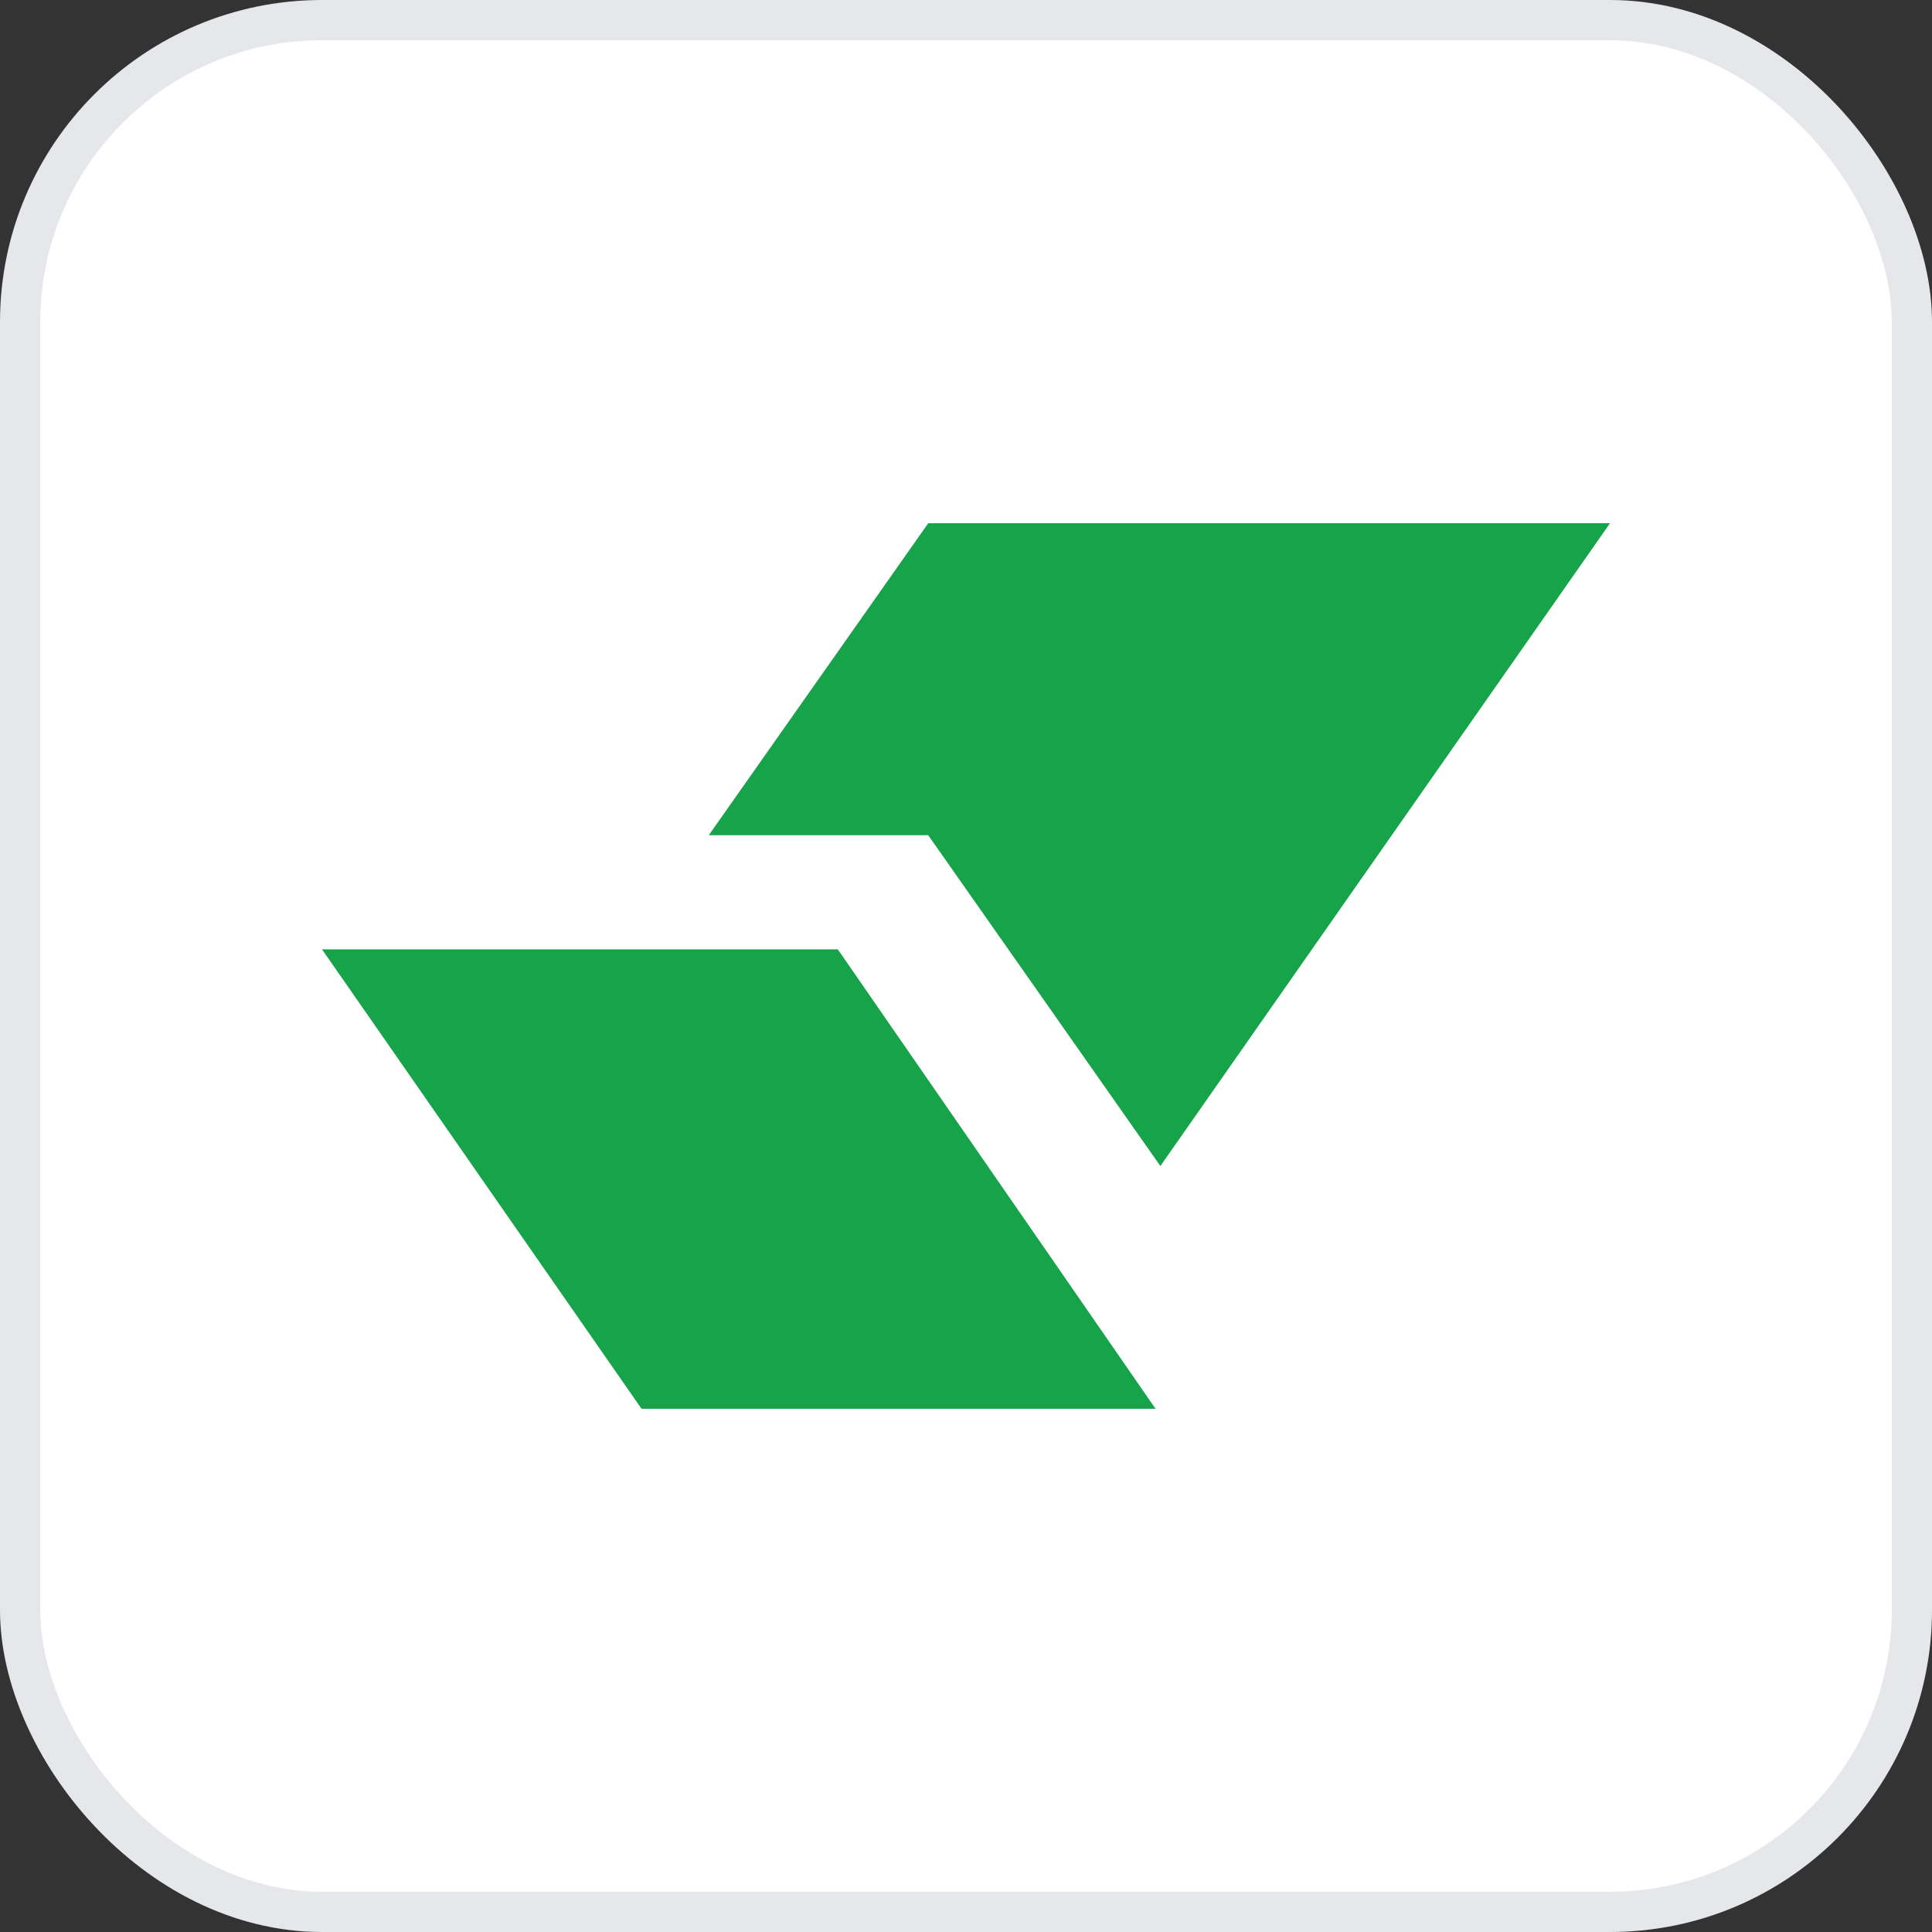
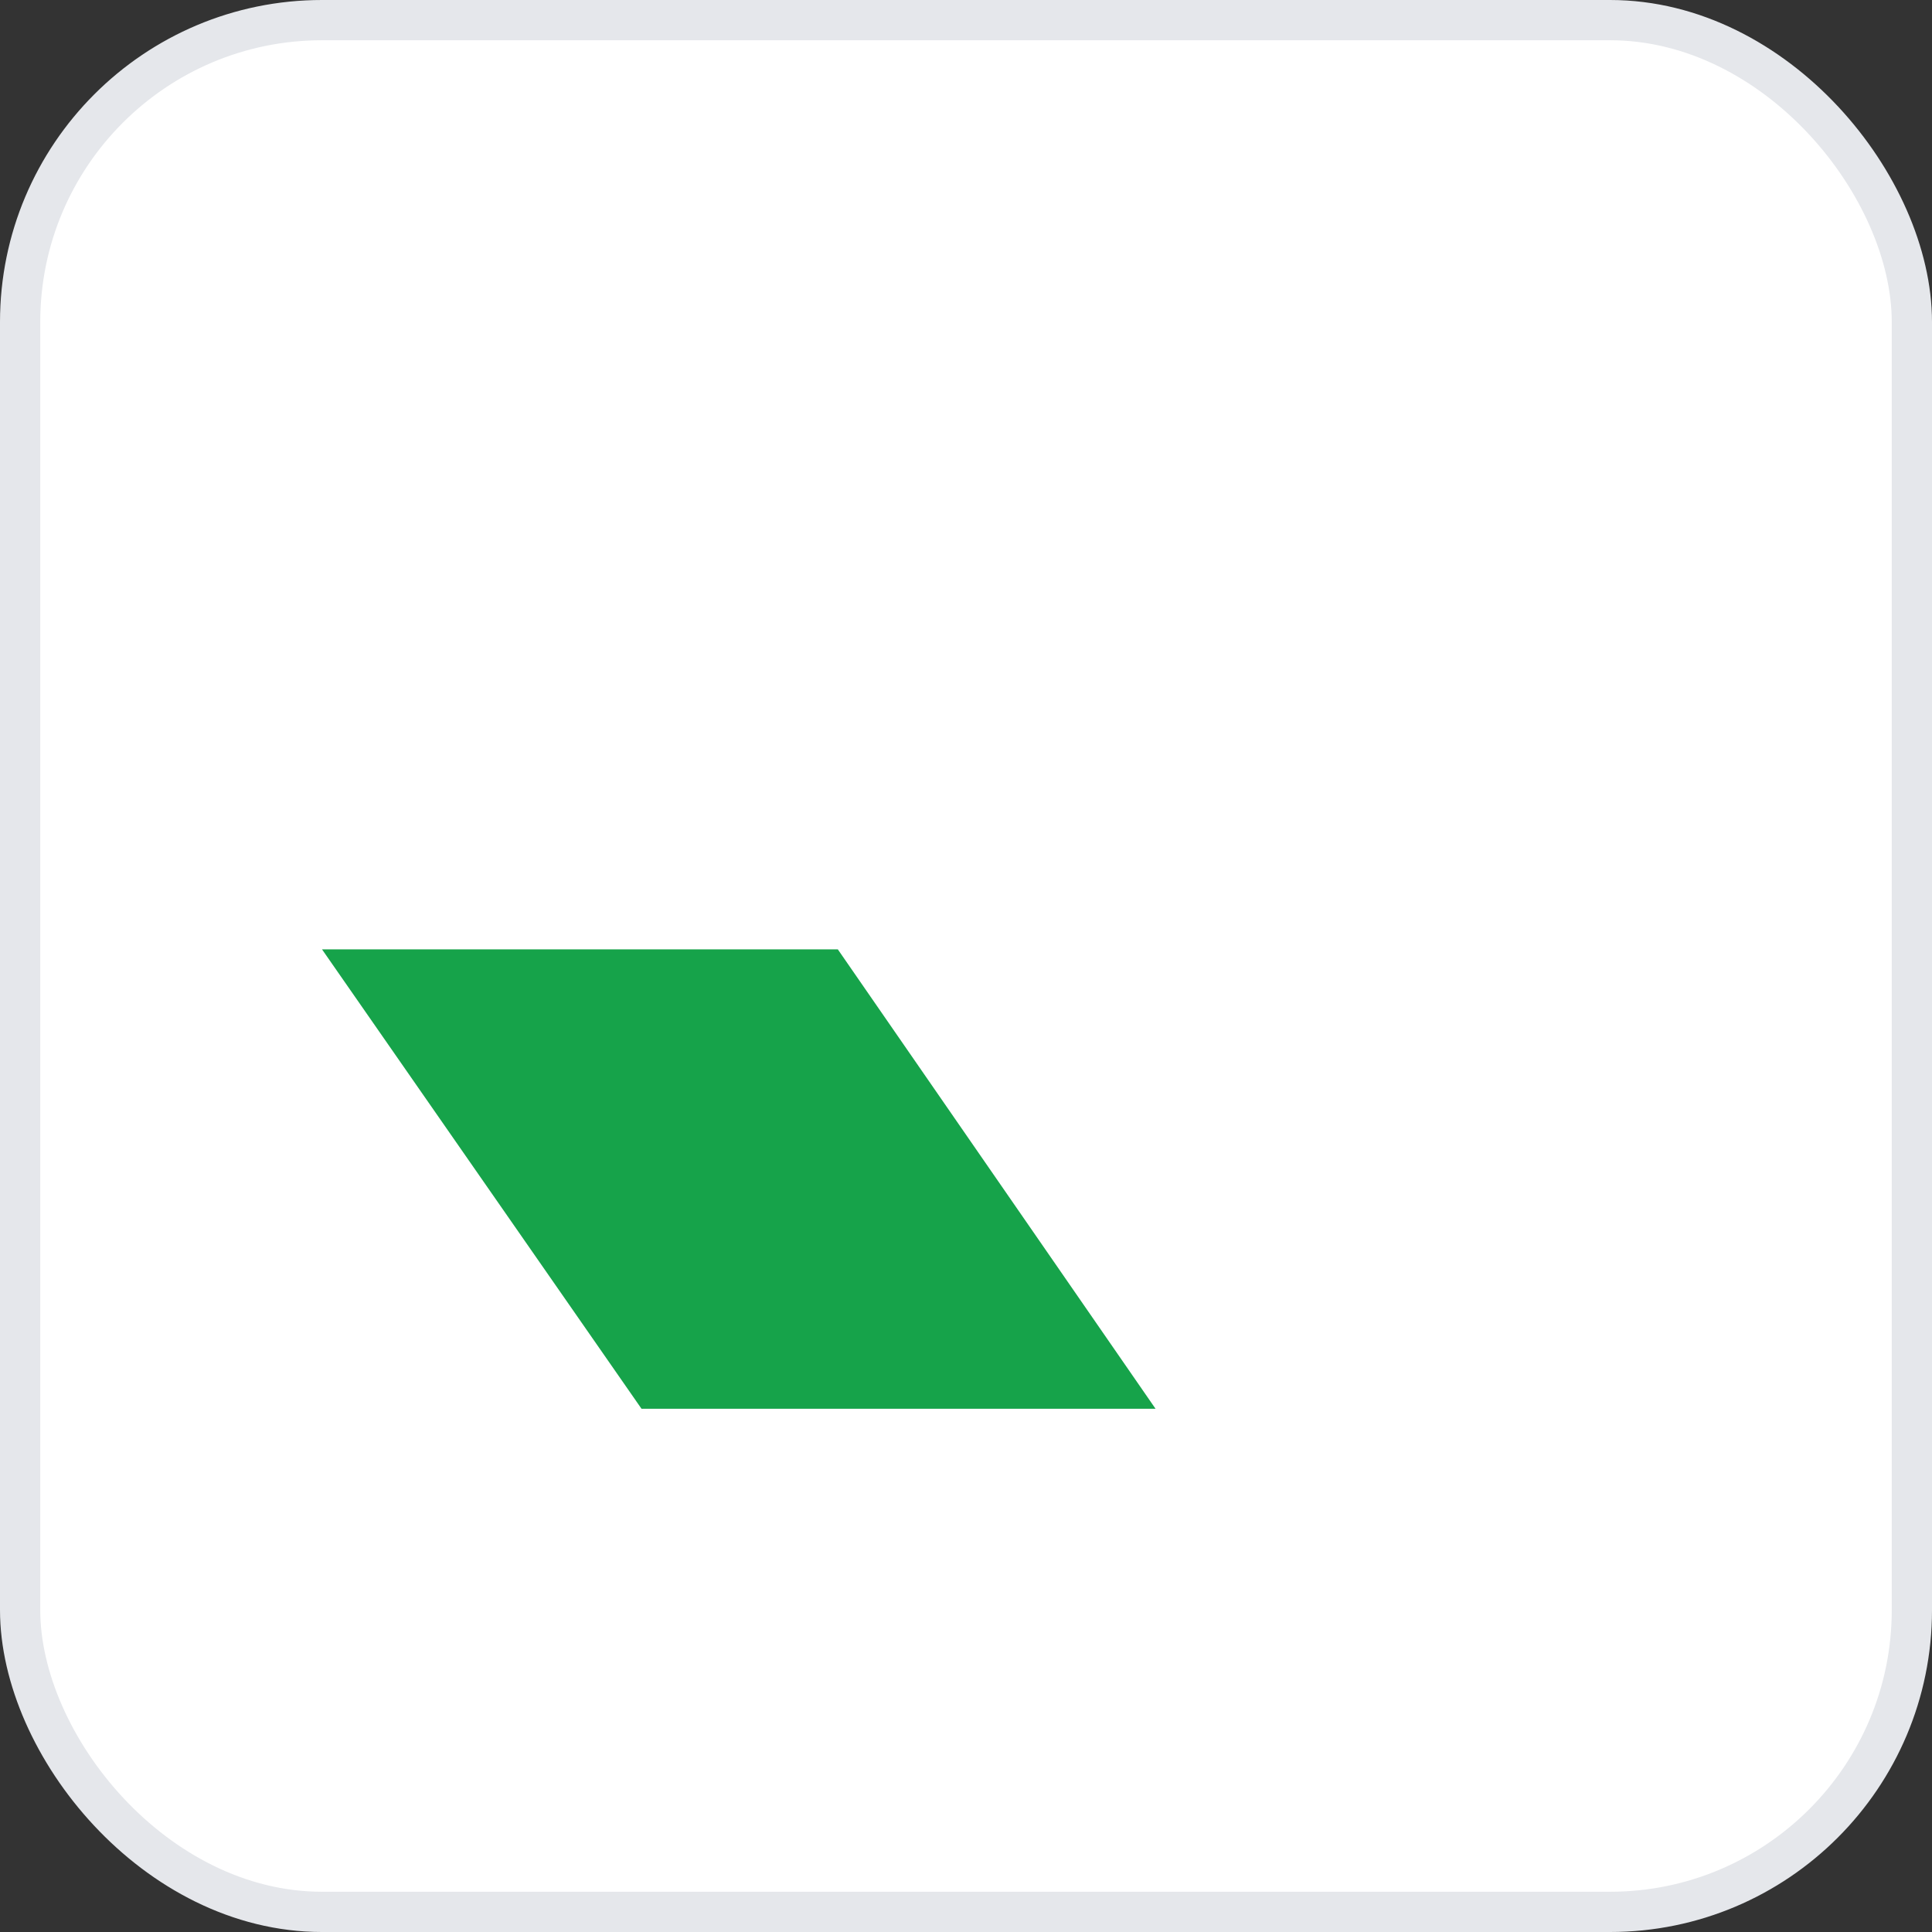
<svg xmlns="http://www.w3.org/2000/svg" width="48" height="48" viewBox="0 0 48 48" fill="none">
  <rect x="0" y="0" width="48" height="48" fill="#333333" stroke="none" />
  <rect x="0.5" y="0.5" width="47" height="47" rx="7.5" fill="white" />
  <rect x="0.5" y="0.5" width="47" height="47" rx="7.5" stroke="#E5E7EB" />
  <path d="M20.815 23.586H8L15.938 35H28.709L20.815 23.586Z" fill="#16A34A" />
-   <path d="M17.61 20.75L23.061 13H40L28.829 28.97L23.061 20.75H17.61Z" fill="#16A34A" />
</svg>